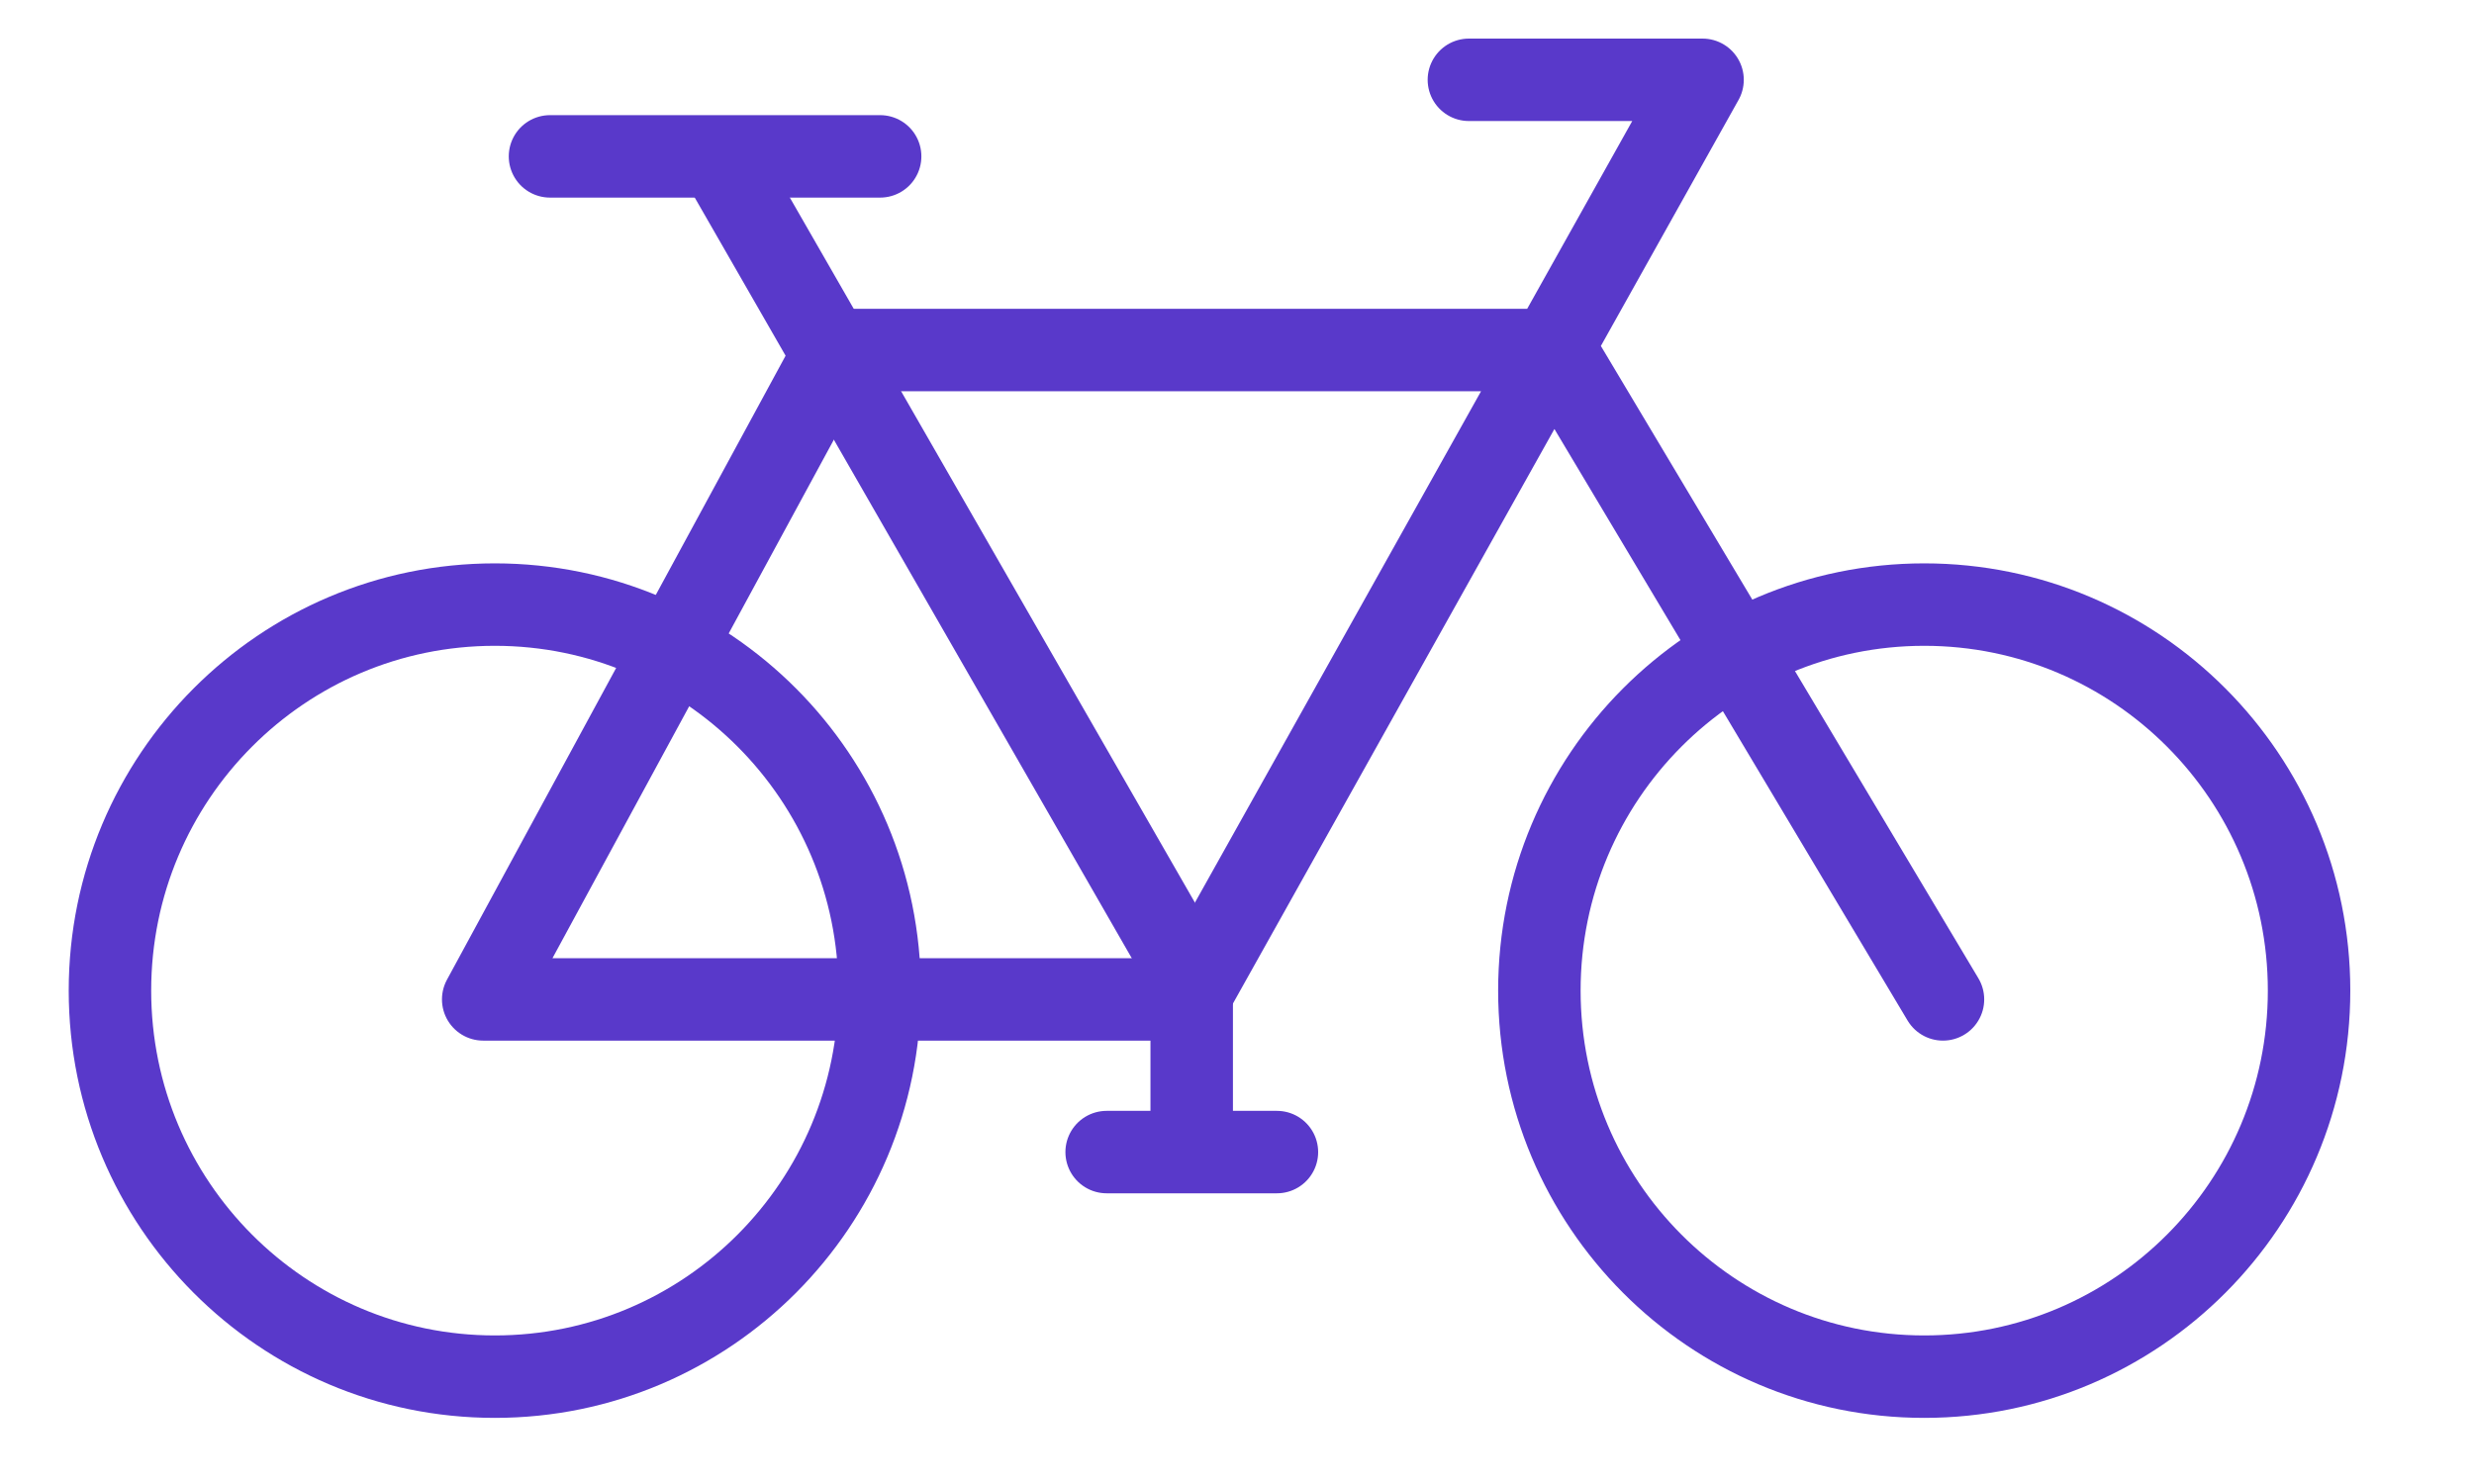
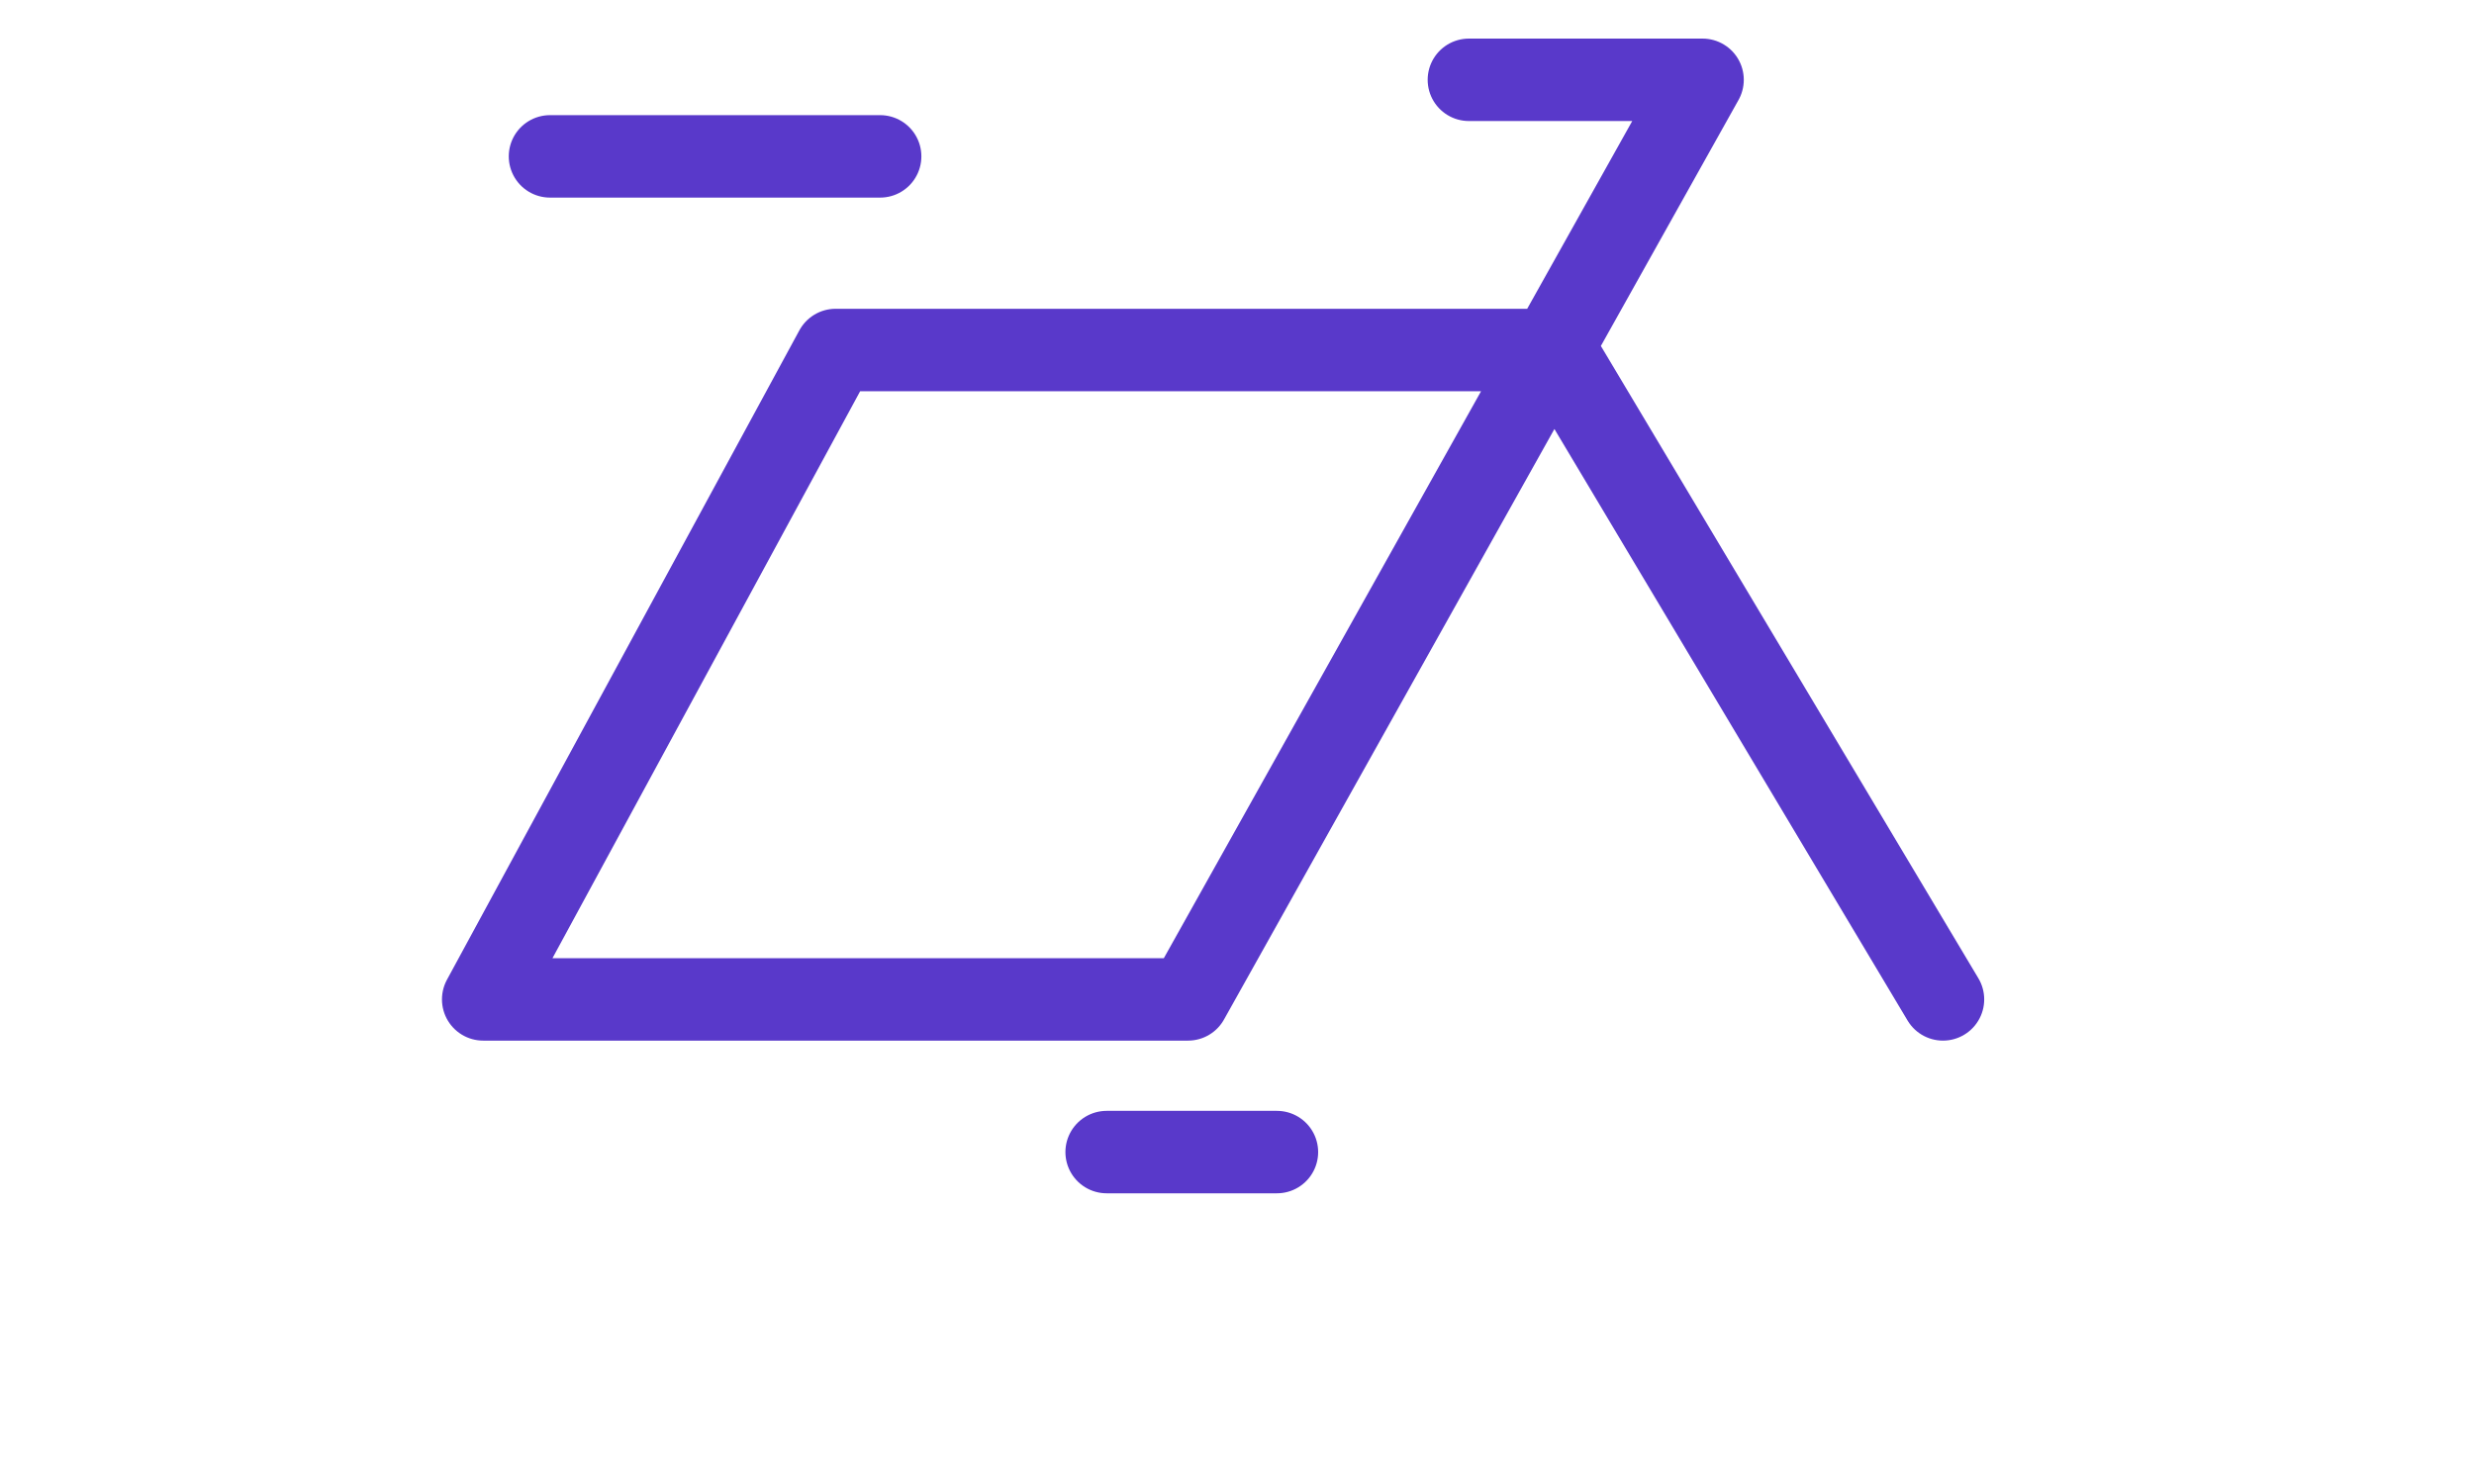
<svg xmlns="http://www.w3.org/2000/svg" width="45" height="27" viewBox="0 0 45 27" fill="none">
-   <path d="M9 25.047C12.866 25.047 16 21.902 16 18.023C16 14.145 12.866 11 9 11C5.134 11 2 14.145 2 18.023C2 21.902 5.134 25.047 9 25.047Z" stroke="#5939CA" stroke-width="1.5" stroke-miterlimit="10" stroke-linecap="round" stroke-linejoin="round" />
-   <path d="M35 25.047C38.866 25.047 42 21.902 42 18.023C42 14.145 38.866 11 35 11C31.134 11 28 14.145 28 18.023C28 21.902 31.134 25.047 35 25.047Z" stroke="#5939CA" stroke-width="1.5" stroke-miterlimit="10" stroke-linecap="round" stroke-linejoin="round" />
  <path d="M35.341 18.183L28.289 6.368H15.199L8.789 18.183H21.609L30.968 1.452H26.718" stroke="#5939CA" stroke-width="1.5" stroke-miterlimit="10" stroke-linecap="round" stroke-linejoin="round" />
  <path d="M10.004 2.845H16.009" stroke="#5939CA" stroke-width="1.5" stroke-miterlimit="10" stroke-linecap="round" stroke-linejoin="round" />
-   <path d="M13.16 3L21.676 17.826V20.806" stroke="#5939CA" stroke-width="1.5" stroke-miterlimit="10" stroke-linecap="round" stroke-linejoin="round" />
  <path d="M20.129 20.961L23.226 20.961" stroke="#5939CA" stroke-width="1.5" stroke-miterlimit="10" stroke-linecap="round" stroke-linejoin="round" />
</svg>